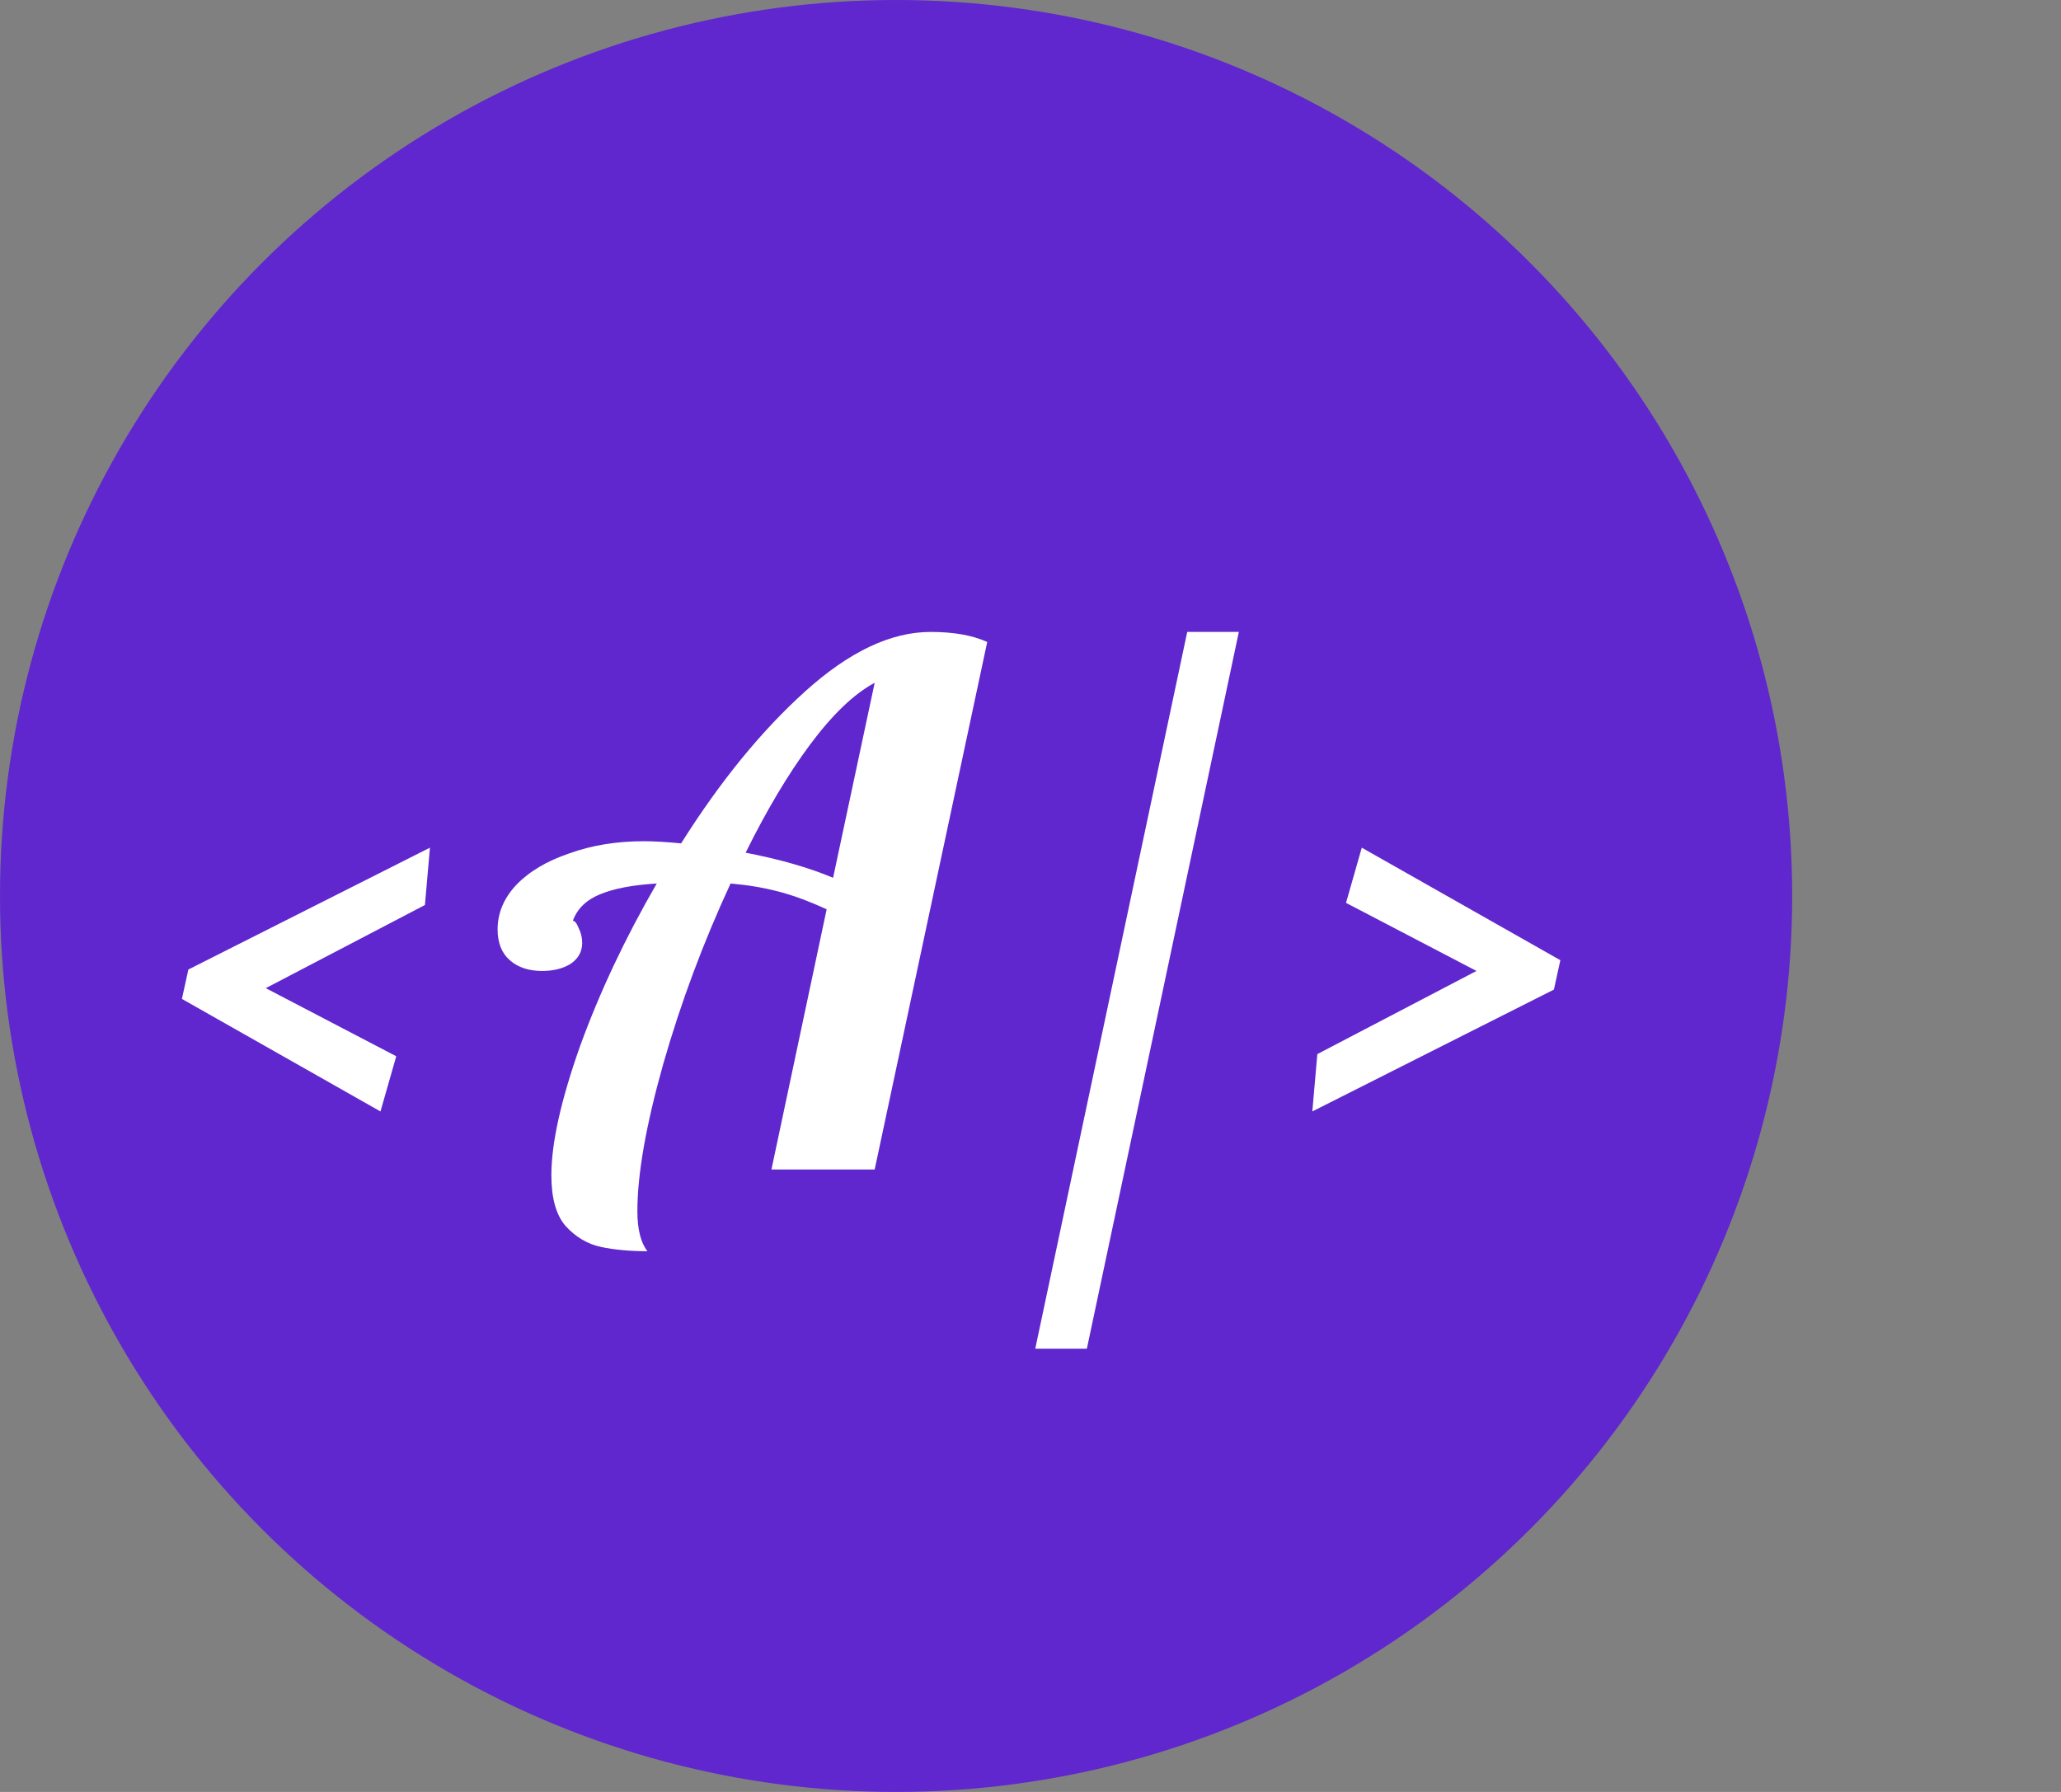
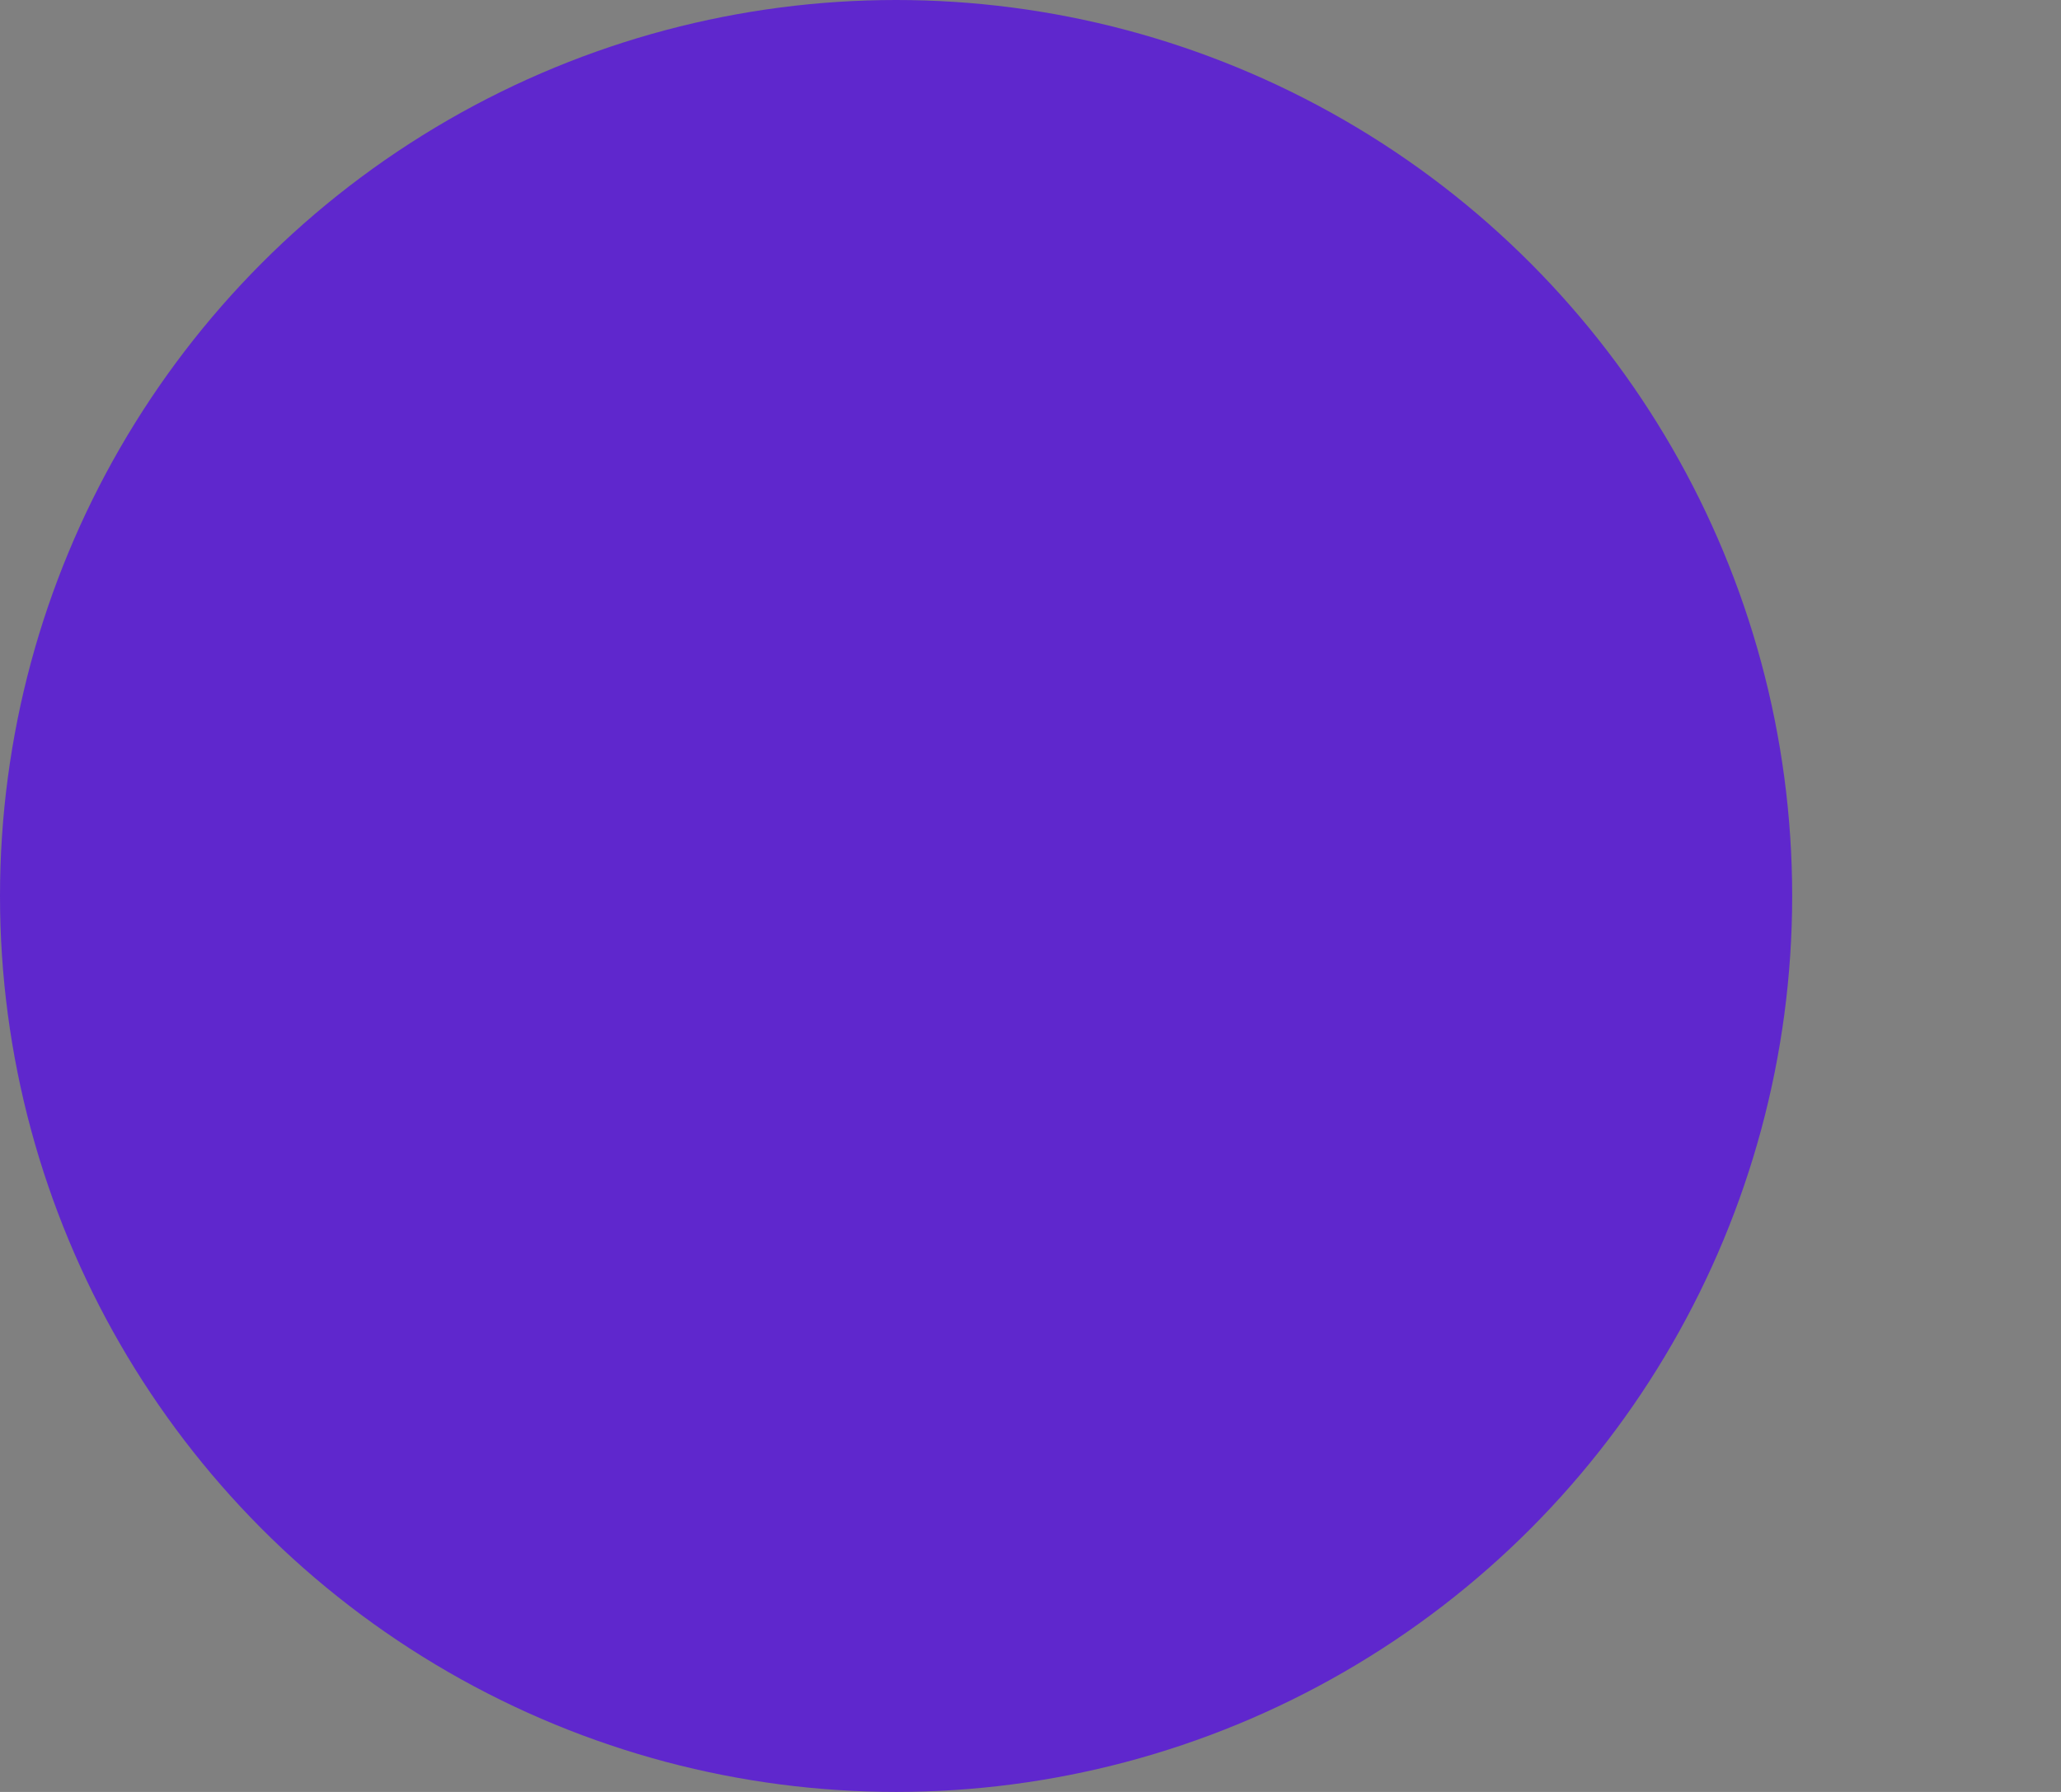
<svg xmlns="http://www.w3.org/2000/svg" width="23" height="20" viewBox="0 0 23 20" fill="none">
  <rect x="0" y="0" width="23" height="20" fill="#808080" stroke="none" />
  <circle cx="10" cy="10" r="10" fill="#5F27CD" />
-   <path d="M2.03 11.149L2.102 10.821L4.798 9.461L4.742 10.101L2.966 11.029L4.422 11.789L4.246 12.405L2.03 11.149ZM7.225 13.965C7.028 13.965 6.854 13.949 6.705 13.917C6.556 13.885 6.425 13.807 6.313 13.685C6.206 13.562 6.153 13.373 6.153 13.117C6.153 12.759 6.26 12.279 6.473 11.677C6.692 11.074 6.977 10.469 7.329 9.861C7.062 9.877 6.852 9.917 6.697 9.981C6.542 10.045 6.441 10.143 6.393 10.277C6.414 10.277 6.436 10.303 6.457 10.357C6.484 10.41 6.497 10.466 6.497 10.525C6.497 10.621 6.454 10.698 6.369 10.757C6.284 10.81 6.177 10.837 6.049 10.837C5.9 10.837 5.78 10.797 5.689 10.717C5.598 10.637 5.553 10.522 5.553 10.373C5.553 10.191 5.622 10.026 5.761 9.877C5.905 9.727 6.102 9.61 6.353 9.525C6.604 9.434 6.881 9.389 7.185 9.389C7.297 9.389 7.436 9.397 7.601 9.413C8.038 8.719 8.5 8.154 8.985 7.717C9.476 7.274 9.942 7.053 10.385 7.053C10.641 7.053 10.851 7.09 11.017 7.165L9.761 13.053H8.609L9.225 10.149C9.028 10.058 8.846 9.991 8.681 9.949C8.516 9.906 8.34 9.877 8.153 9.861C7.849 10.517 7.598 11.189 7.401 11.877C7.209 12.559 7.113 13.106 7.113 13.517C7.113 13.719 7.15 13.869 7.225 13.965ZM9.761 7.621C9.532 7.743 9.292 7.973 9.041 8.309C8.796 8.639 8.556 9.042 8.321 9.517C8.705 9.591 9.03 9.685 9.297 9.797L9.761 7.621ZM13.249 7.053H13.825L12.129 15.053H11.553L13.249 7.053ZM14.701 11.765L16.477 10.837L15.021 10.077L15.197 9.461L17.413 10.717L17.341 11.045L14.645 12.405L14.701 11.765Z" fill="white" />
</svg>